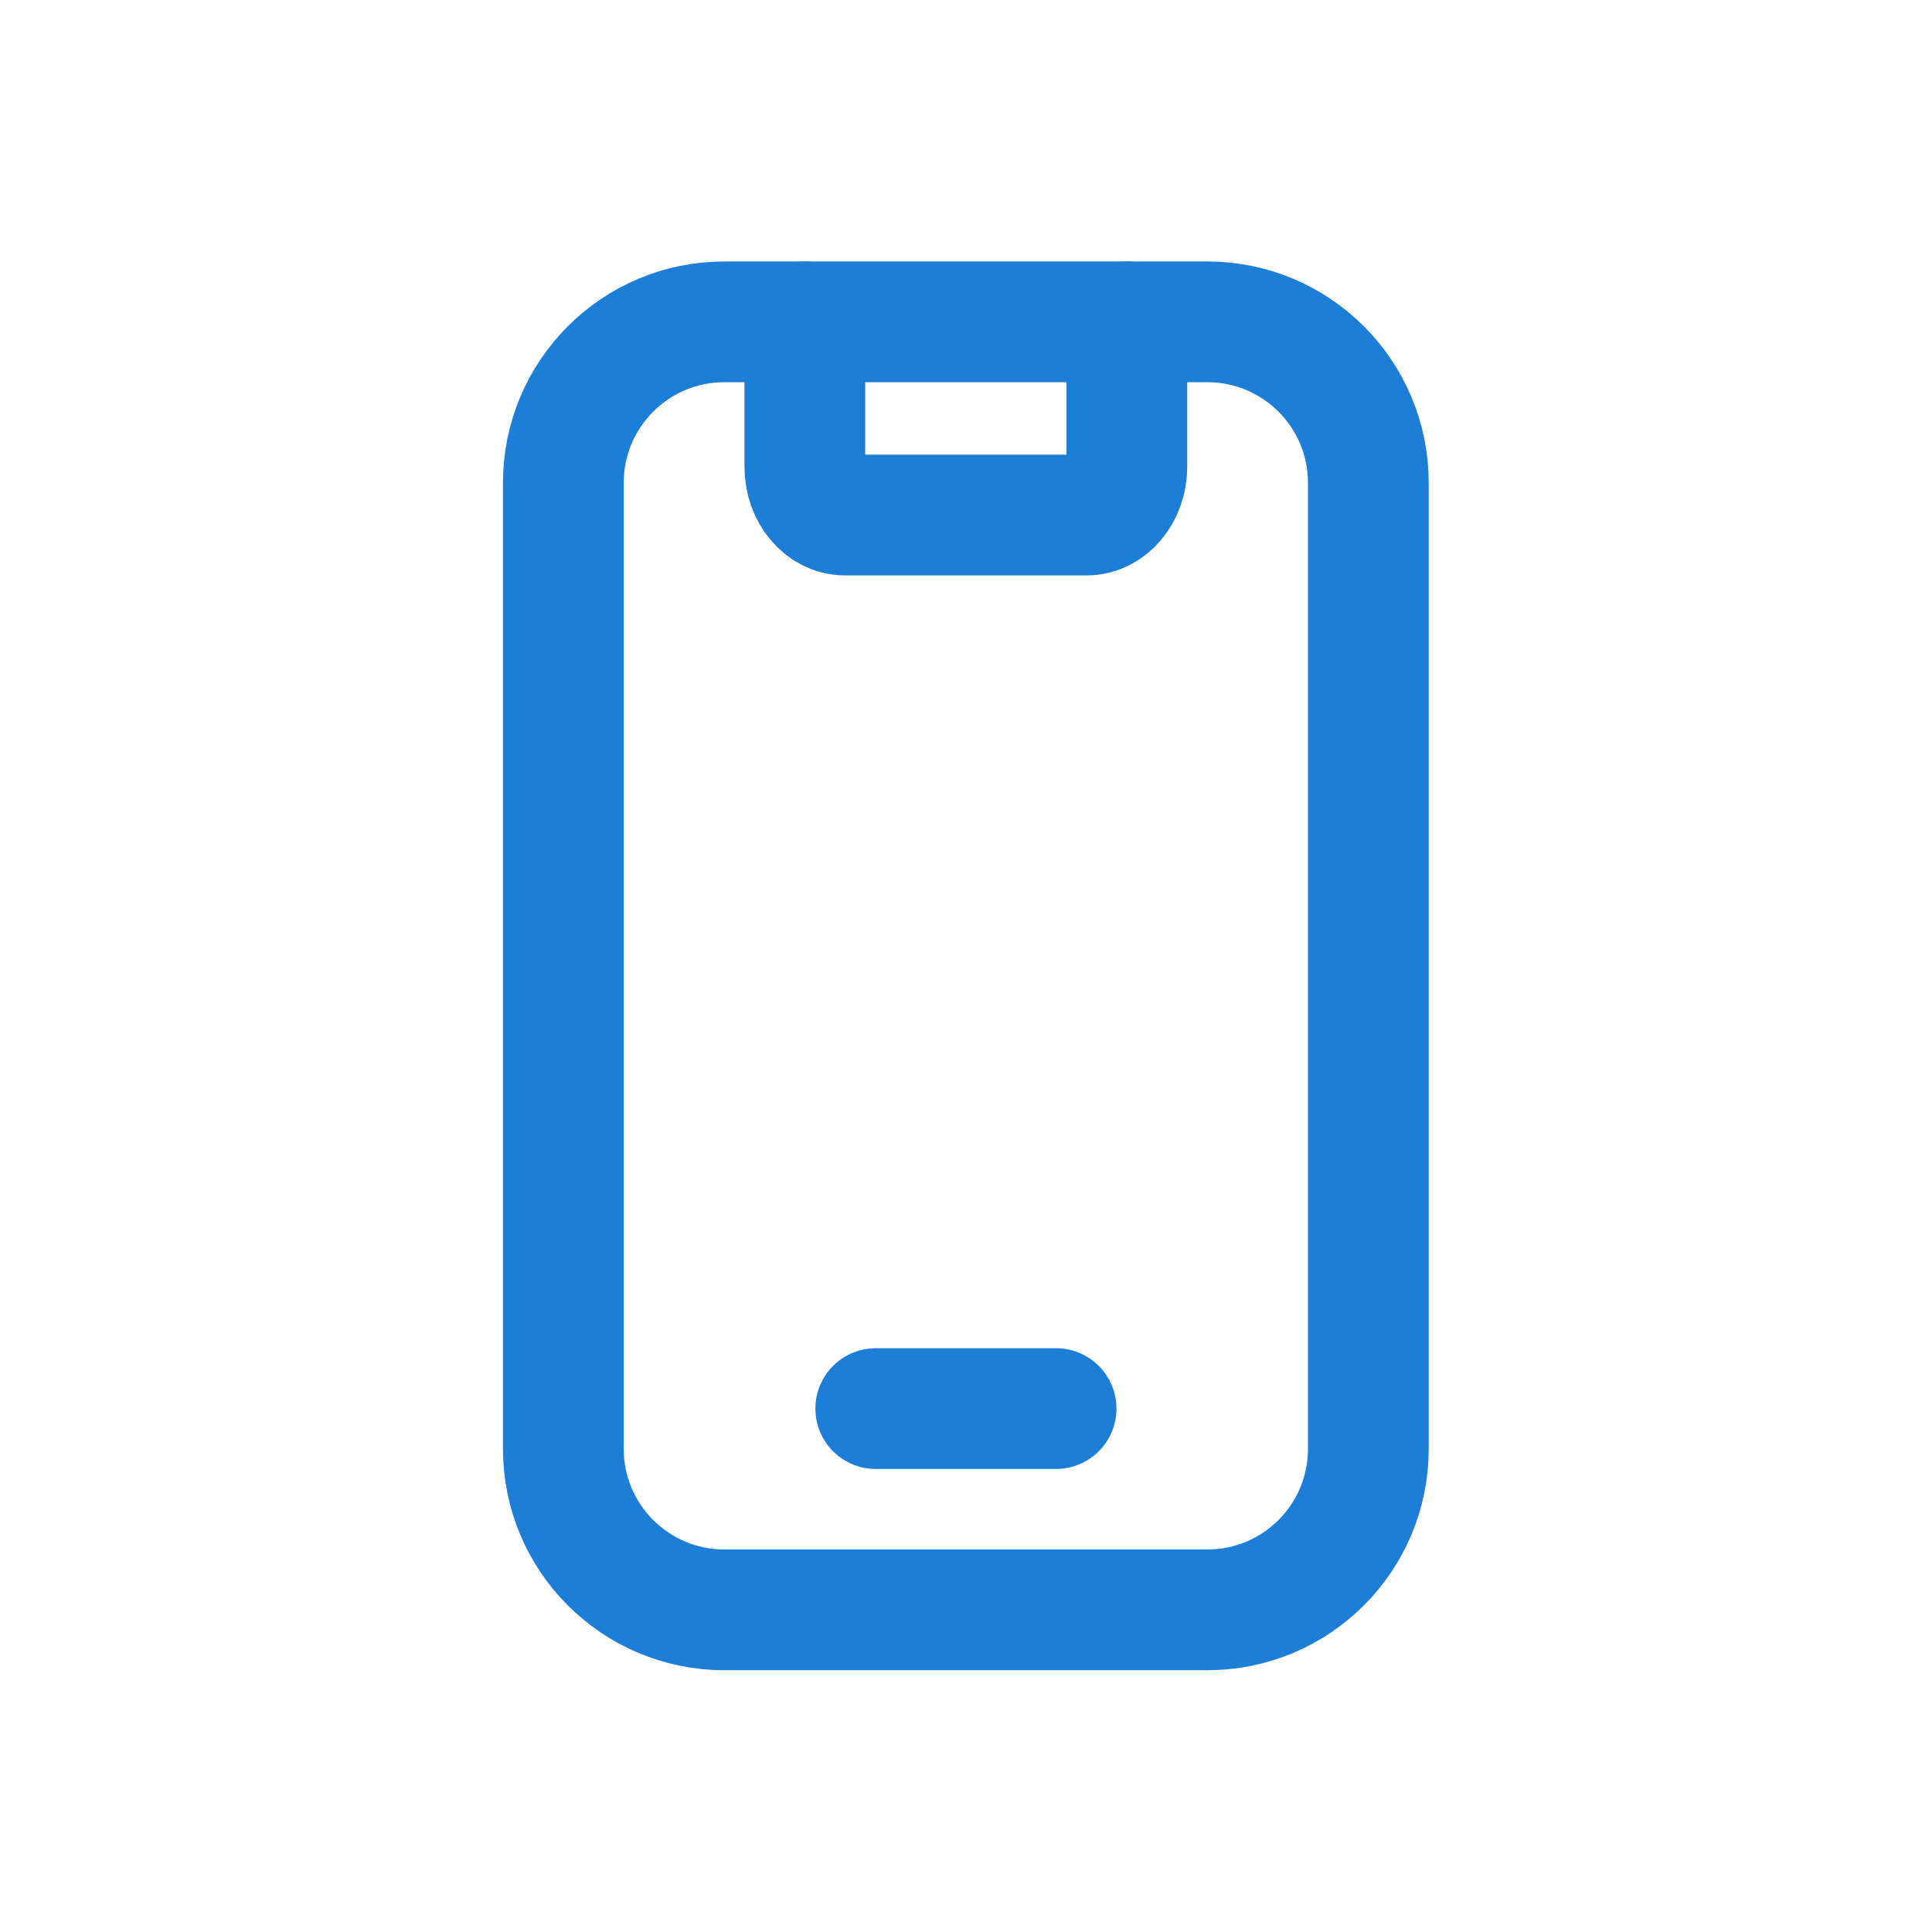
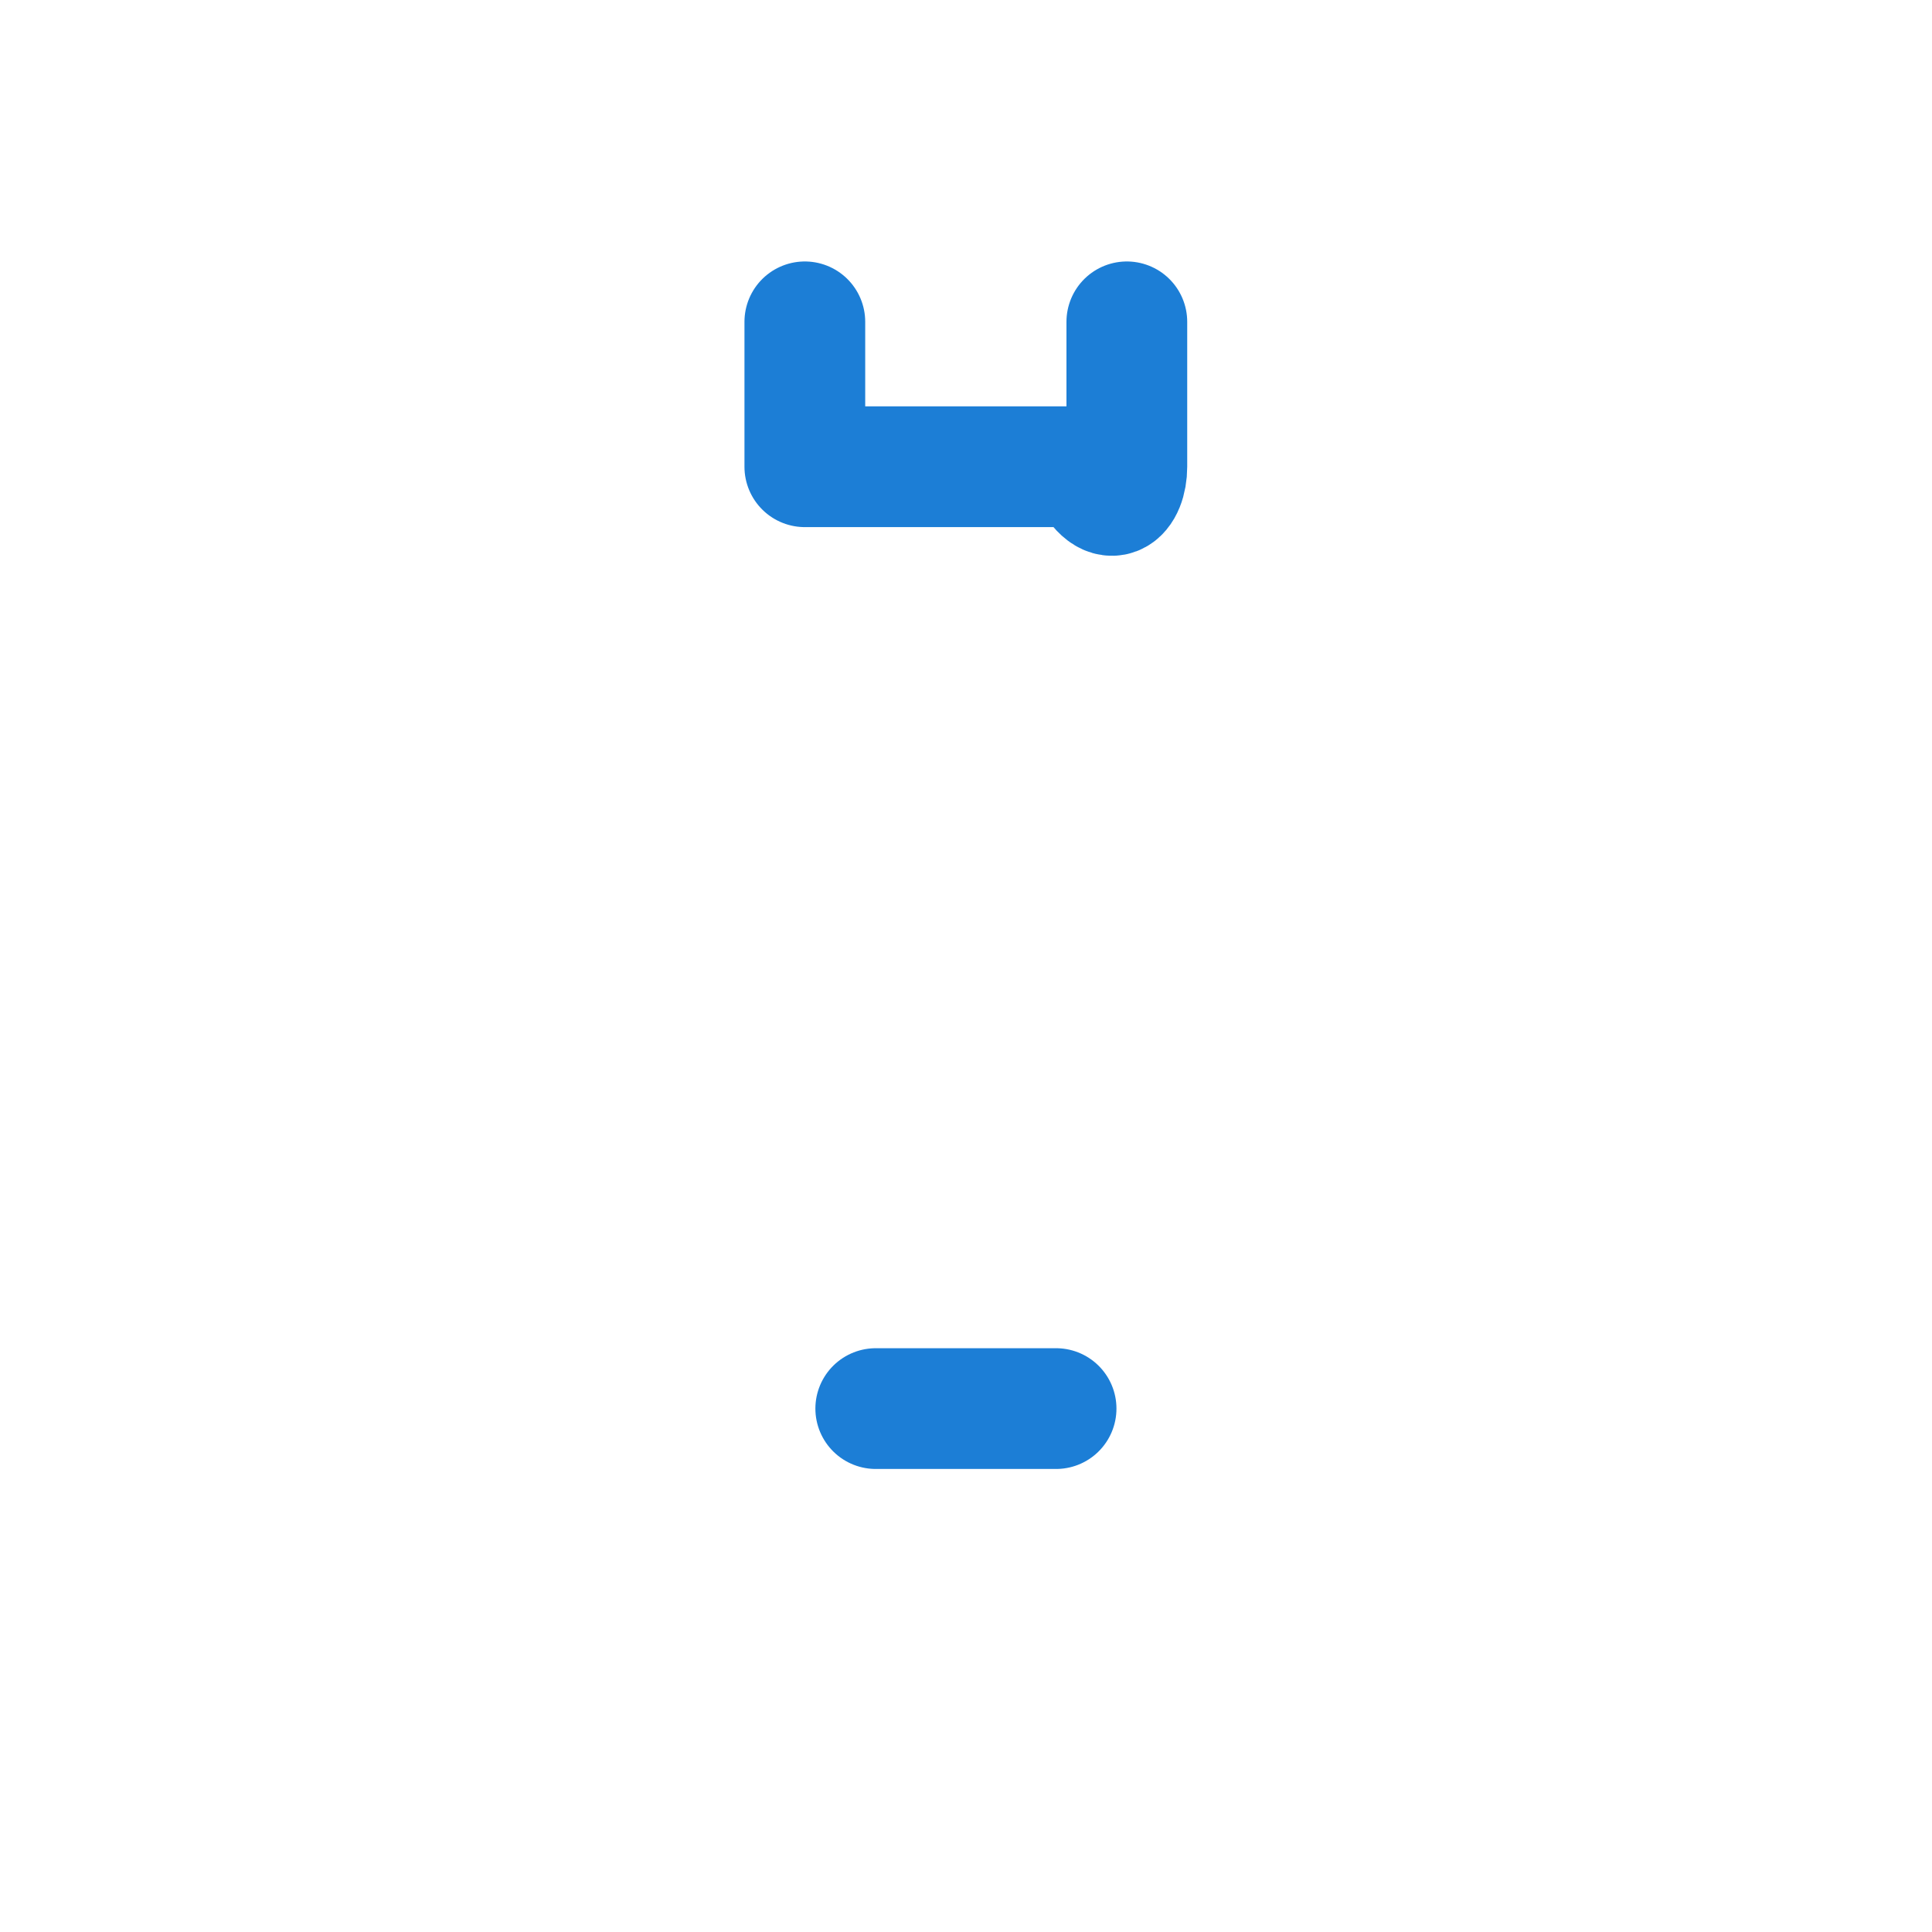
<svg xmlns="http://www.w3.org/2000/svg" width="24" height="24" viewBox="0 0 24 24" fill="none">
-   <path d="M9.998 3.998V5.798C9.998 6.129 10.222 6.398 10.498 6.398H13.498C13.774 6.398 13.998 6.129 13.998 5.798V3.998" stroke="#1C7ED6" stroke-width="1.5" stroke-linecap="round" stroke-linejoin="round" />
+   <path d="M9.998 3.998V5.798H13.498C13.774 6.398 13.998 6.129 13.998 5.798V3.998" stroke="#1C7ED6" stroke-width="1.5" stroke-linecap="round" stroke-linejoin="round" />
  <path d="M10.879 17.498H13.119" stroke="#1C7ED6" stroke-width="1.5" stroke-linecap="round" stroke-linejoin="round" />
-   <path fill-rule="evenodd" clip-rule="evenodd" d="M8.998 3.998H14.998C16.103 3.998 16.998 4.893 16.998 5.998V17.998C16.998 19.103 16.103 19.998 14.998 19.998H8.998C7.893 19.998 6.998 19.103 6.998 17.998V5.998C6.998 4.893 7.893 3.998 8.998 3.998Z" stroke="#1C7ED6" stroke-width="1.5" stroke-linecap="round" stroke-linejoin="round" />
</svg>